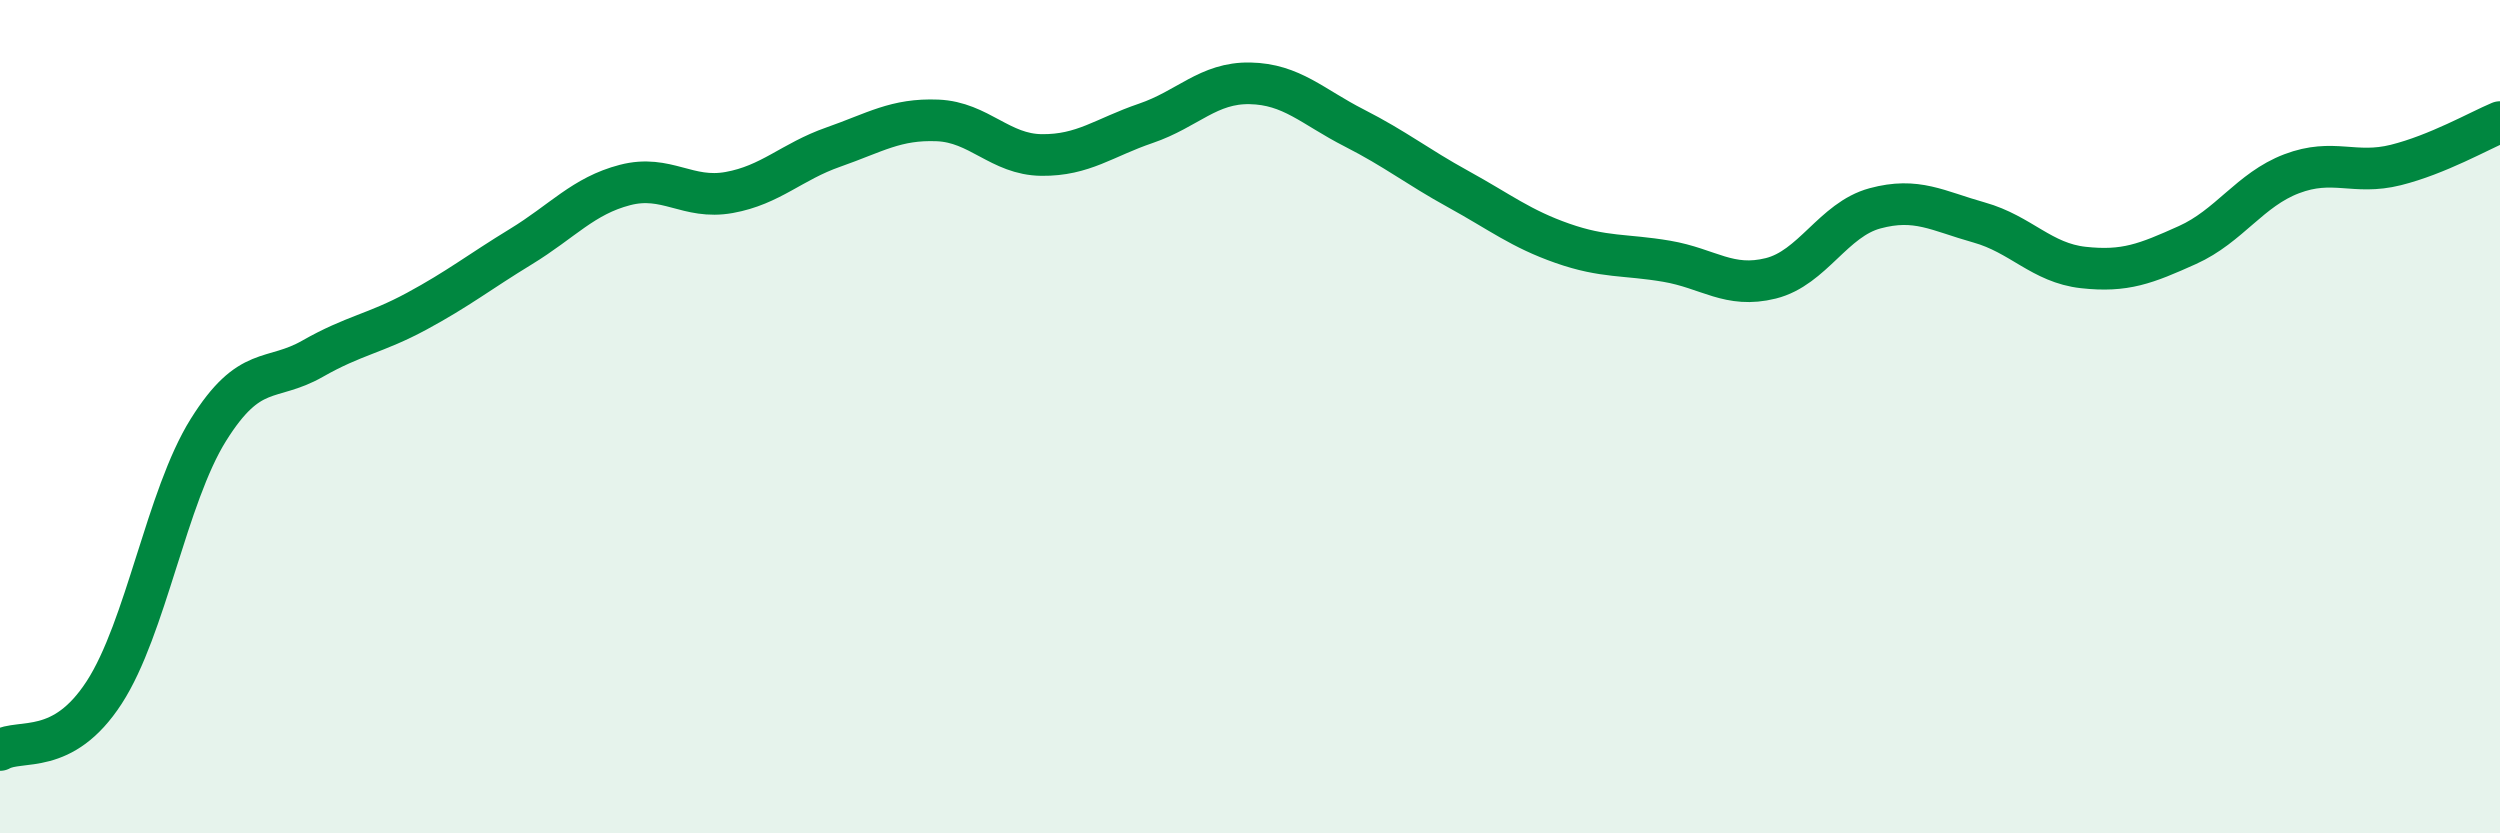
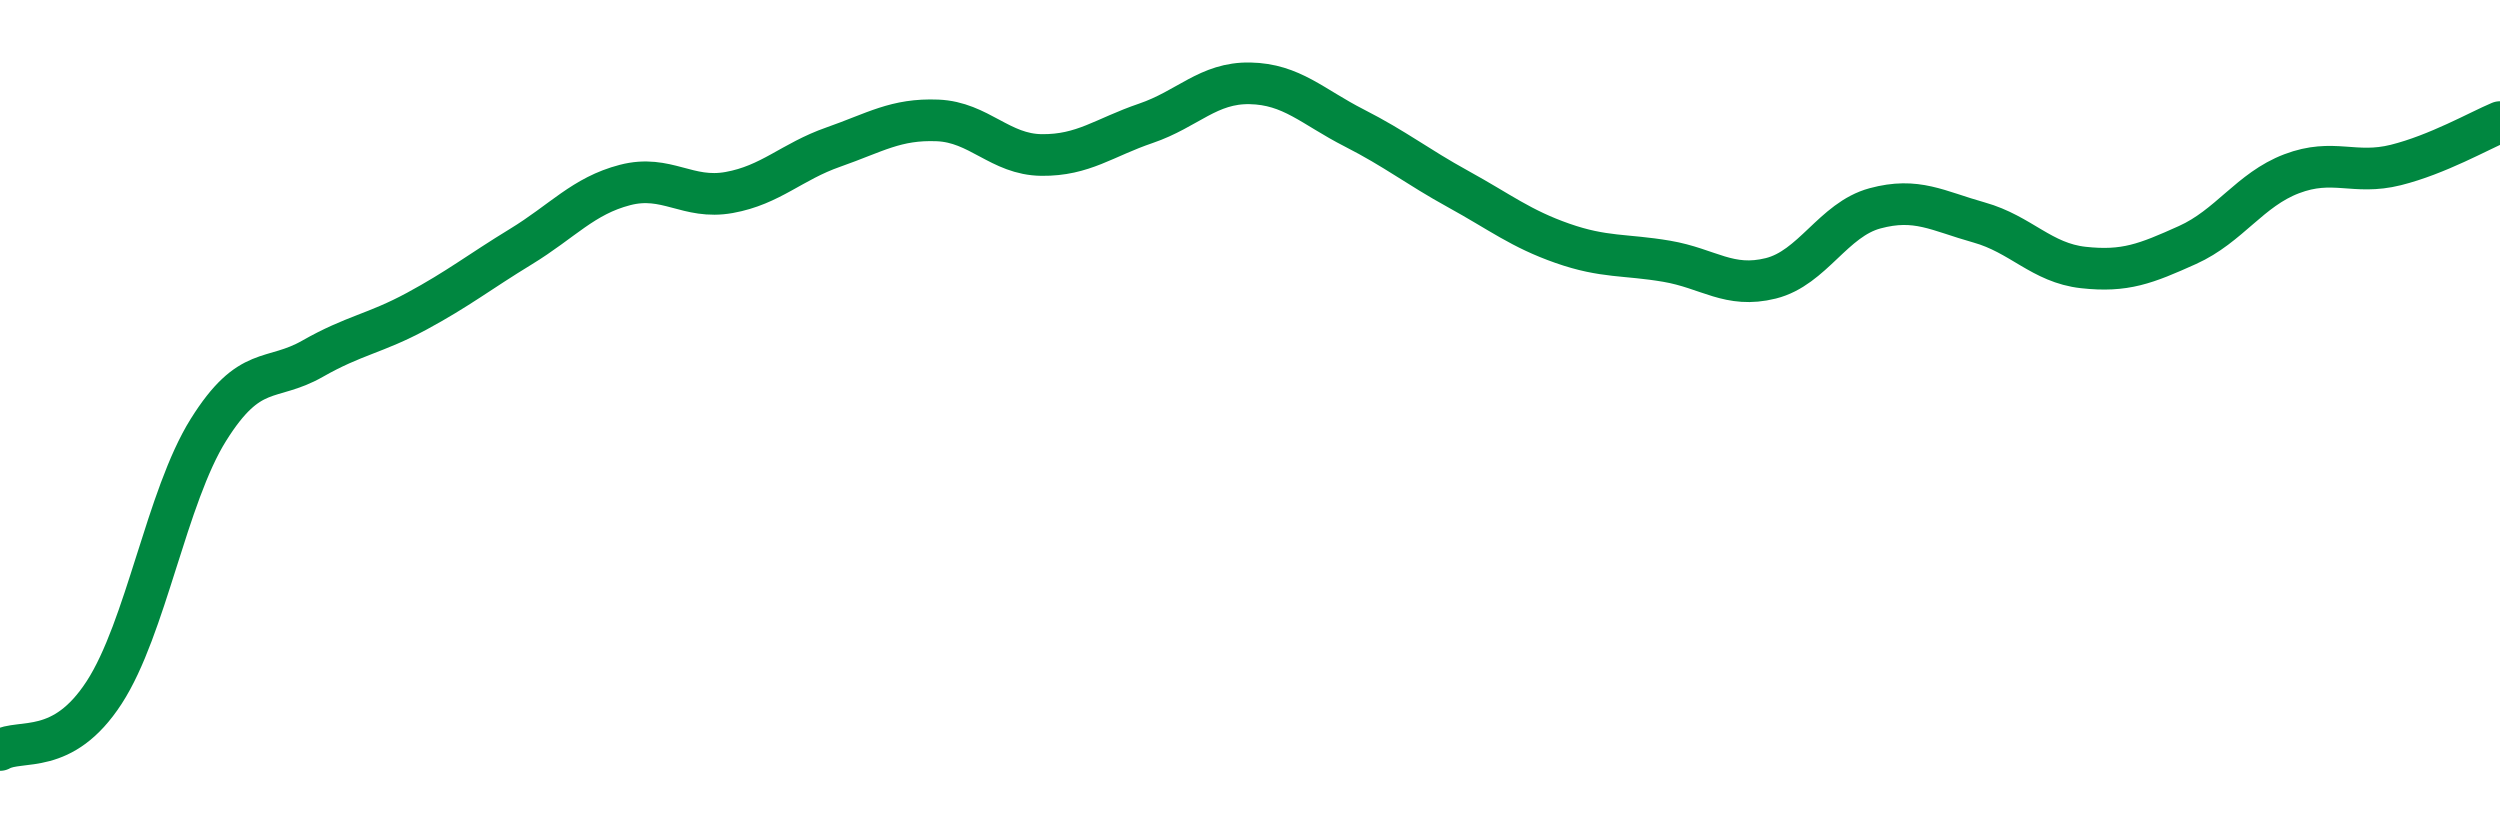
<svg xmlns="http://www.w3.org/2000/svg" width="60" height="20" viewBox="0 0 60 20">
-   <path d="M 0,18 C 0.5,17.72 1.5,18.16 2.5,16.62 C 3.5,15.08 4,11.92 5,10.32 C 6,8.72 6.5,9.18 7.5,8.61 C 8.5,8.04 9,8.01 10,7.47 C 11,6.93 11.5,6.53 12.5,5.92 C 13.5,5.31 14,4.7 15,4.44 C 16,4.18 16.5,4.8 17.5,4.62 C 18.5,4.44 19,3.88 20,3.53 C 21,3.18 21.5,2.85 22.5,2.89 C 23.5,2.93 24,3.71 25,3.72 C 26,3.73 26.5,3.3 27.5,2.96 C 28.5,2.62 29,1.98 30,2 C 31,2.02 31.5,2.56 32.5,3.07 C 33.5,3.58 34,3.99 35,4.54 C 36,5.09 36.5,5.49 37.5,5.84 C 38.5,6.19 39,6.1 40,6.27 C 41,6.44 41.5,6.93 42.5,6.68 C 43.5,6.43 44,5.27 45,5 C 46,4.73 46.5,5.06 47.5,5.34 C 48.5,5.62 49,6.31 50,6.42 C 51,6.53 51.5,6.33 52.5,5.88 C 53.5,5.43 54,4.55 55,4.17 C 56,3.79 56.5,4.21 57.5,3.96 C 58.5,3.71 59.5,3.14 60,2.93L60 20L0 20Z" fill="#008740" opacity="0.1" stroke-linecap="round" stroke-linejoin="round" />
  <path d="M 0,18 C 0.5,17.72 1.5,18.16 2.5,16.62 C 3.5,15.08 4,11.92 5,10.32 C 6,8.72 6.5,9.18 7.5,8.61 C 8.5,8.04 9,8.01 10,7.47 C 11,6.93 11.5,6.53 12.5,5.92 C 13.5,5.31 14,4.7 15,4.44 C 16,4.18 16.5,4.8 17.5,4.62 C 18.5,4.44 19,3.88 20,3.53 C 21,3.18 21.5,2.85 22.5,2.89 C 23.5,2.93 24,3.71 25,3.72 C 26,3.73 26.5,3.3 27.5,2.96 C 28.5,2.62 29,1.98 30,2 C 31,2.02 31.5,2.56 32.5,3.07 C 33.5,3.58 34,3.99 35,4.54 C 36,5.09 36.5,5.49 37.5,5.84 C 38.5,6.19 39,6.1 40,6.27 C 41,6.44 41.5,6.93 42.5,6.68 C 43.5,6.43 44,5.27 45,5 C 46,4.73 46.5,5.06 47.5,5.34 C 48.5,5.62 49,6.31 50,6.42 C 51,6.53 51.5,6.33 52.5,5.88 C 53.5,5.43 54,4.55 55,4.17 C 56,3.79 56.5,4.21 57.5,3.96 C 58.5,3.71 59.5,3.14 60,2.93" stroke="#008740" stroke-width="1" fill="none" stroke-linecap="round" stroke-linejoin="round" />
</svg>